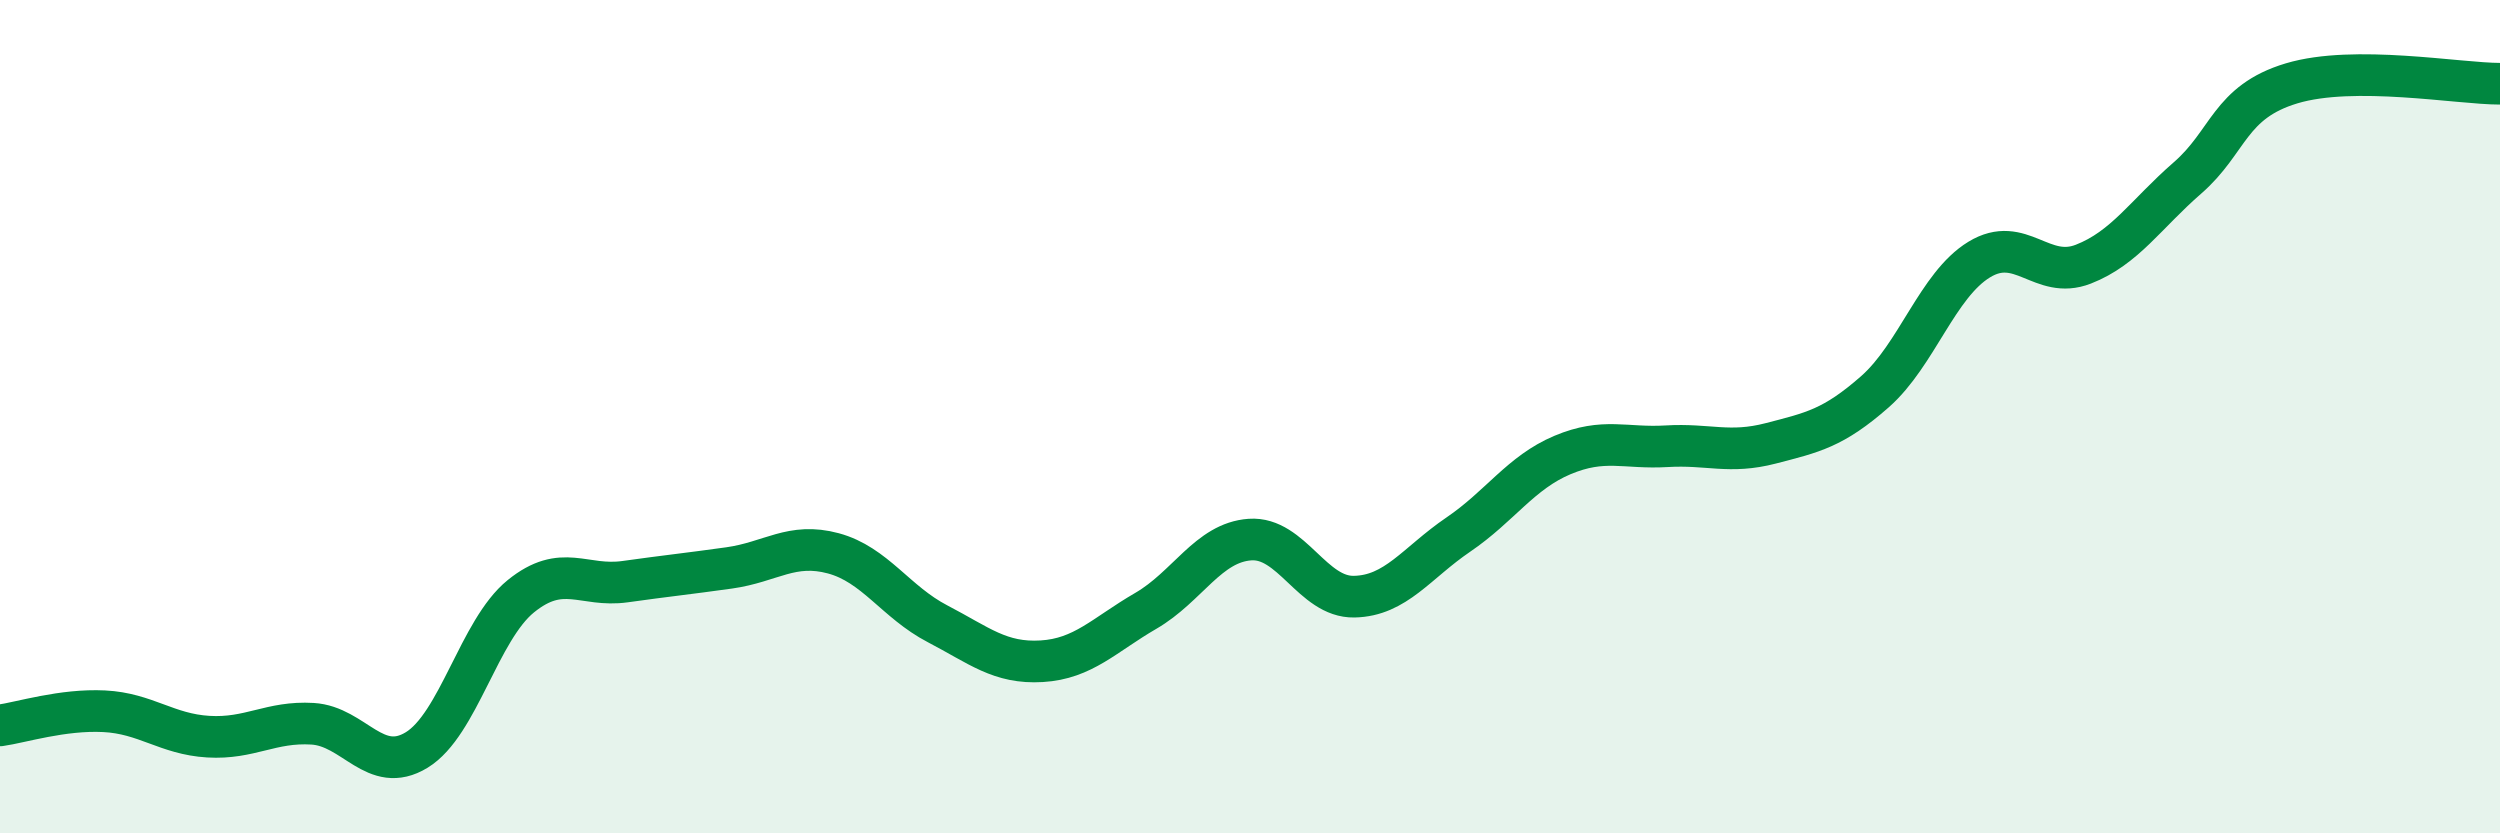
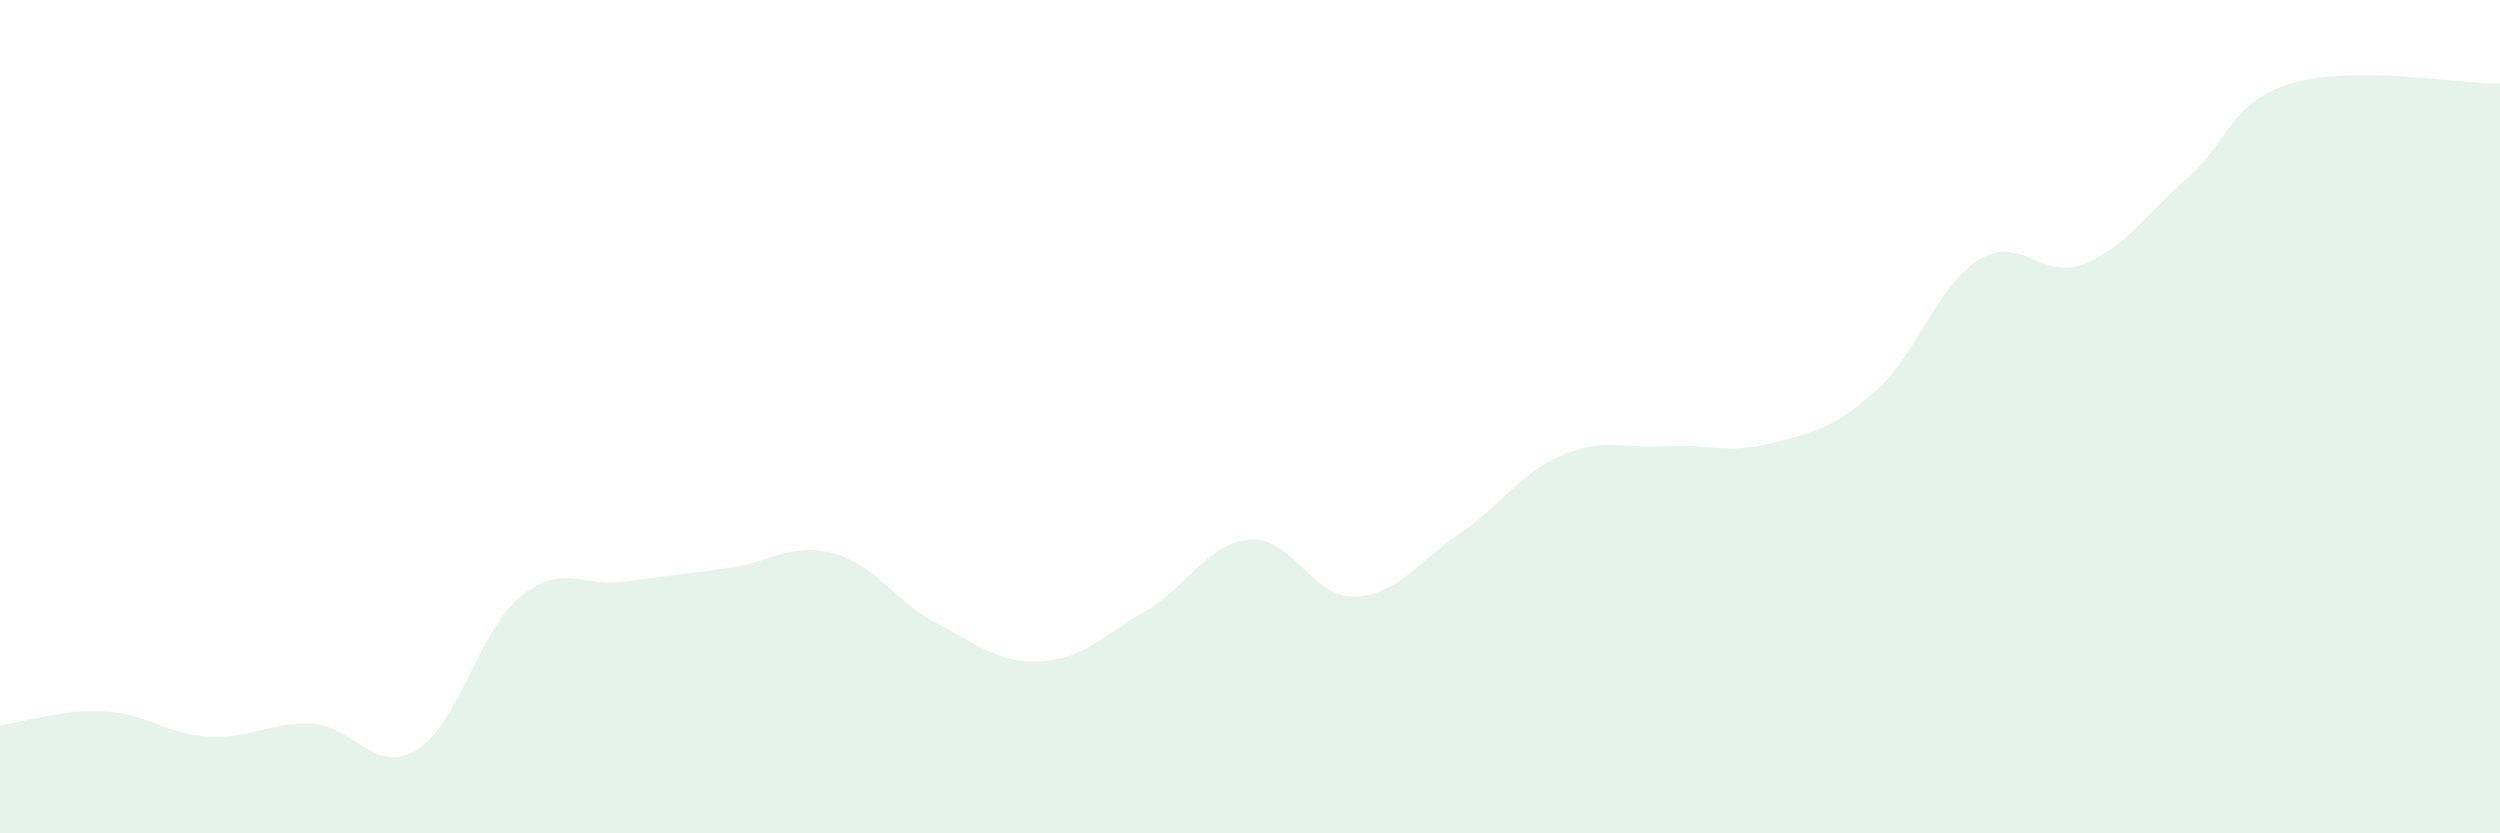
<svg xmlns="http://www.w3.org/2000/svg" width="60" height="20" viewBox="0 0 60 20">
  <path d="M 0,17.41 C 0.5,17.34 1.5,17.02 2.5,17.07 C 3.5,17.12 4,17.62 5,17.68 C 6,17.74 6.5,17.31 7.5,17.37 C 8.5,17.43 9,18.61 10,18 C 11,17.39 11.5,15.12 12.5,14.31 C 13.5,13.5 14,14.1 15,13.96 C 16,13.82 16.5,13.77 17.5,13.63 C 18.5,13.49 19,13.01 20,13.28 C 21,13.55 21.5,14.45 22.5,14.97 C 23.5,15.49 24,15.93 25,15.87 C 26,15.81 26.5,15.24 27.5,14.66 C 28.5,14.08 29,13.02 30,12.95 C 31,12.88 31.5,14.34 32.5,14.32 C 33.5,14.3 34,13.51 35,12.83 C 36,12.15 36.5,11.34 37.5,10.92 C 38.5,10.5 39,10.77 40,10.71 C 41,10.65 41.5,10.9 42.5,10.64 C 43.5,10.38 44,10.28 45,9.4 C 46,8.52 46.5,6.84 47.5,6.23 C 48.5,5.62 49,6.73 50,6.34 C 51,5.95 51.5,5.14 52.5,4.27 C 53.5,3.4 53.5,2.45 55,2 C 56.5,1.55 59,2.01 60,2.01L60 20L0 20Z" fill="#008740" opacity="0.1" stroke-linecap="round" stroke-linejoin="round" />
-   <path d="M 0,17.41 C 0.5,17.34 1.5,17.02 2.5,17.07 C 3.5,17.12 4,17.62 5,17.68 C 6,17.74 6.5,17.31 7.5,17.37 C 8.5,17.43 9,18.61 10,18 C 11,17.39 11.5,15.12 12.5,14.31 C 13.5,13.5 14,14.1 15,13.96 C 16,13.82 16.5,13.77 17.5,13.63 C 18.5,13.49 19,13.01 20,13.28 C 21,13.55 21.5,14.45 22.5,14.97 C 23.5,15.49 24,15.93 25,15.87 C 26,15.81 26.5,15.24 27.5,14.66 C 28.5,14.08 29,13.02 30,12.95 C 31,12.88 31.5,14.34 32.5,14.32 C 33.5,14.3 34,13.51 35,12.83 C 36,12.15 36.5,11.34 37.5,10.92 C 38.5,10.5 39,10.77 40,10.71 C 41,10.65 41.5,10.9 42.5,10.64 C 43.5,10.38 44,10.28 45,9.4 C 46,8.52 46.5,6.84 47.5,6.23 C 48.5,5.62 49,6.73 50,6.34 C 51,5.95 51.5,5.14 52.5,4.27 C 53.5,3.4 53.5,2.45 55,2 C 56.5,1.55 59,2.01 60,2.01" stroke="#008740" stroke-width="1" fill="none" stroke-linecap="round" stroke-linejoin="round" />
</svg>